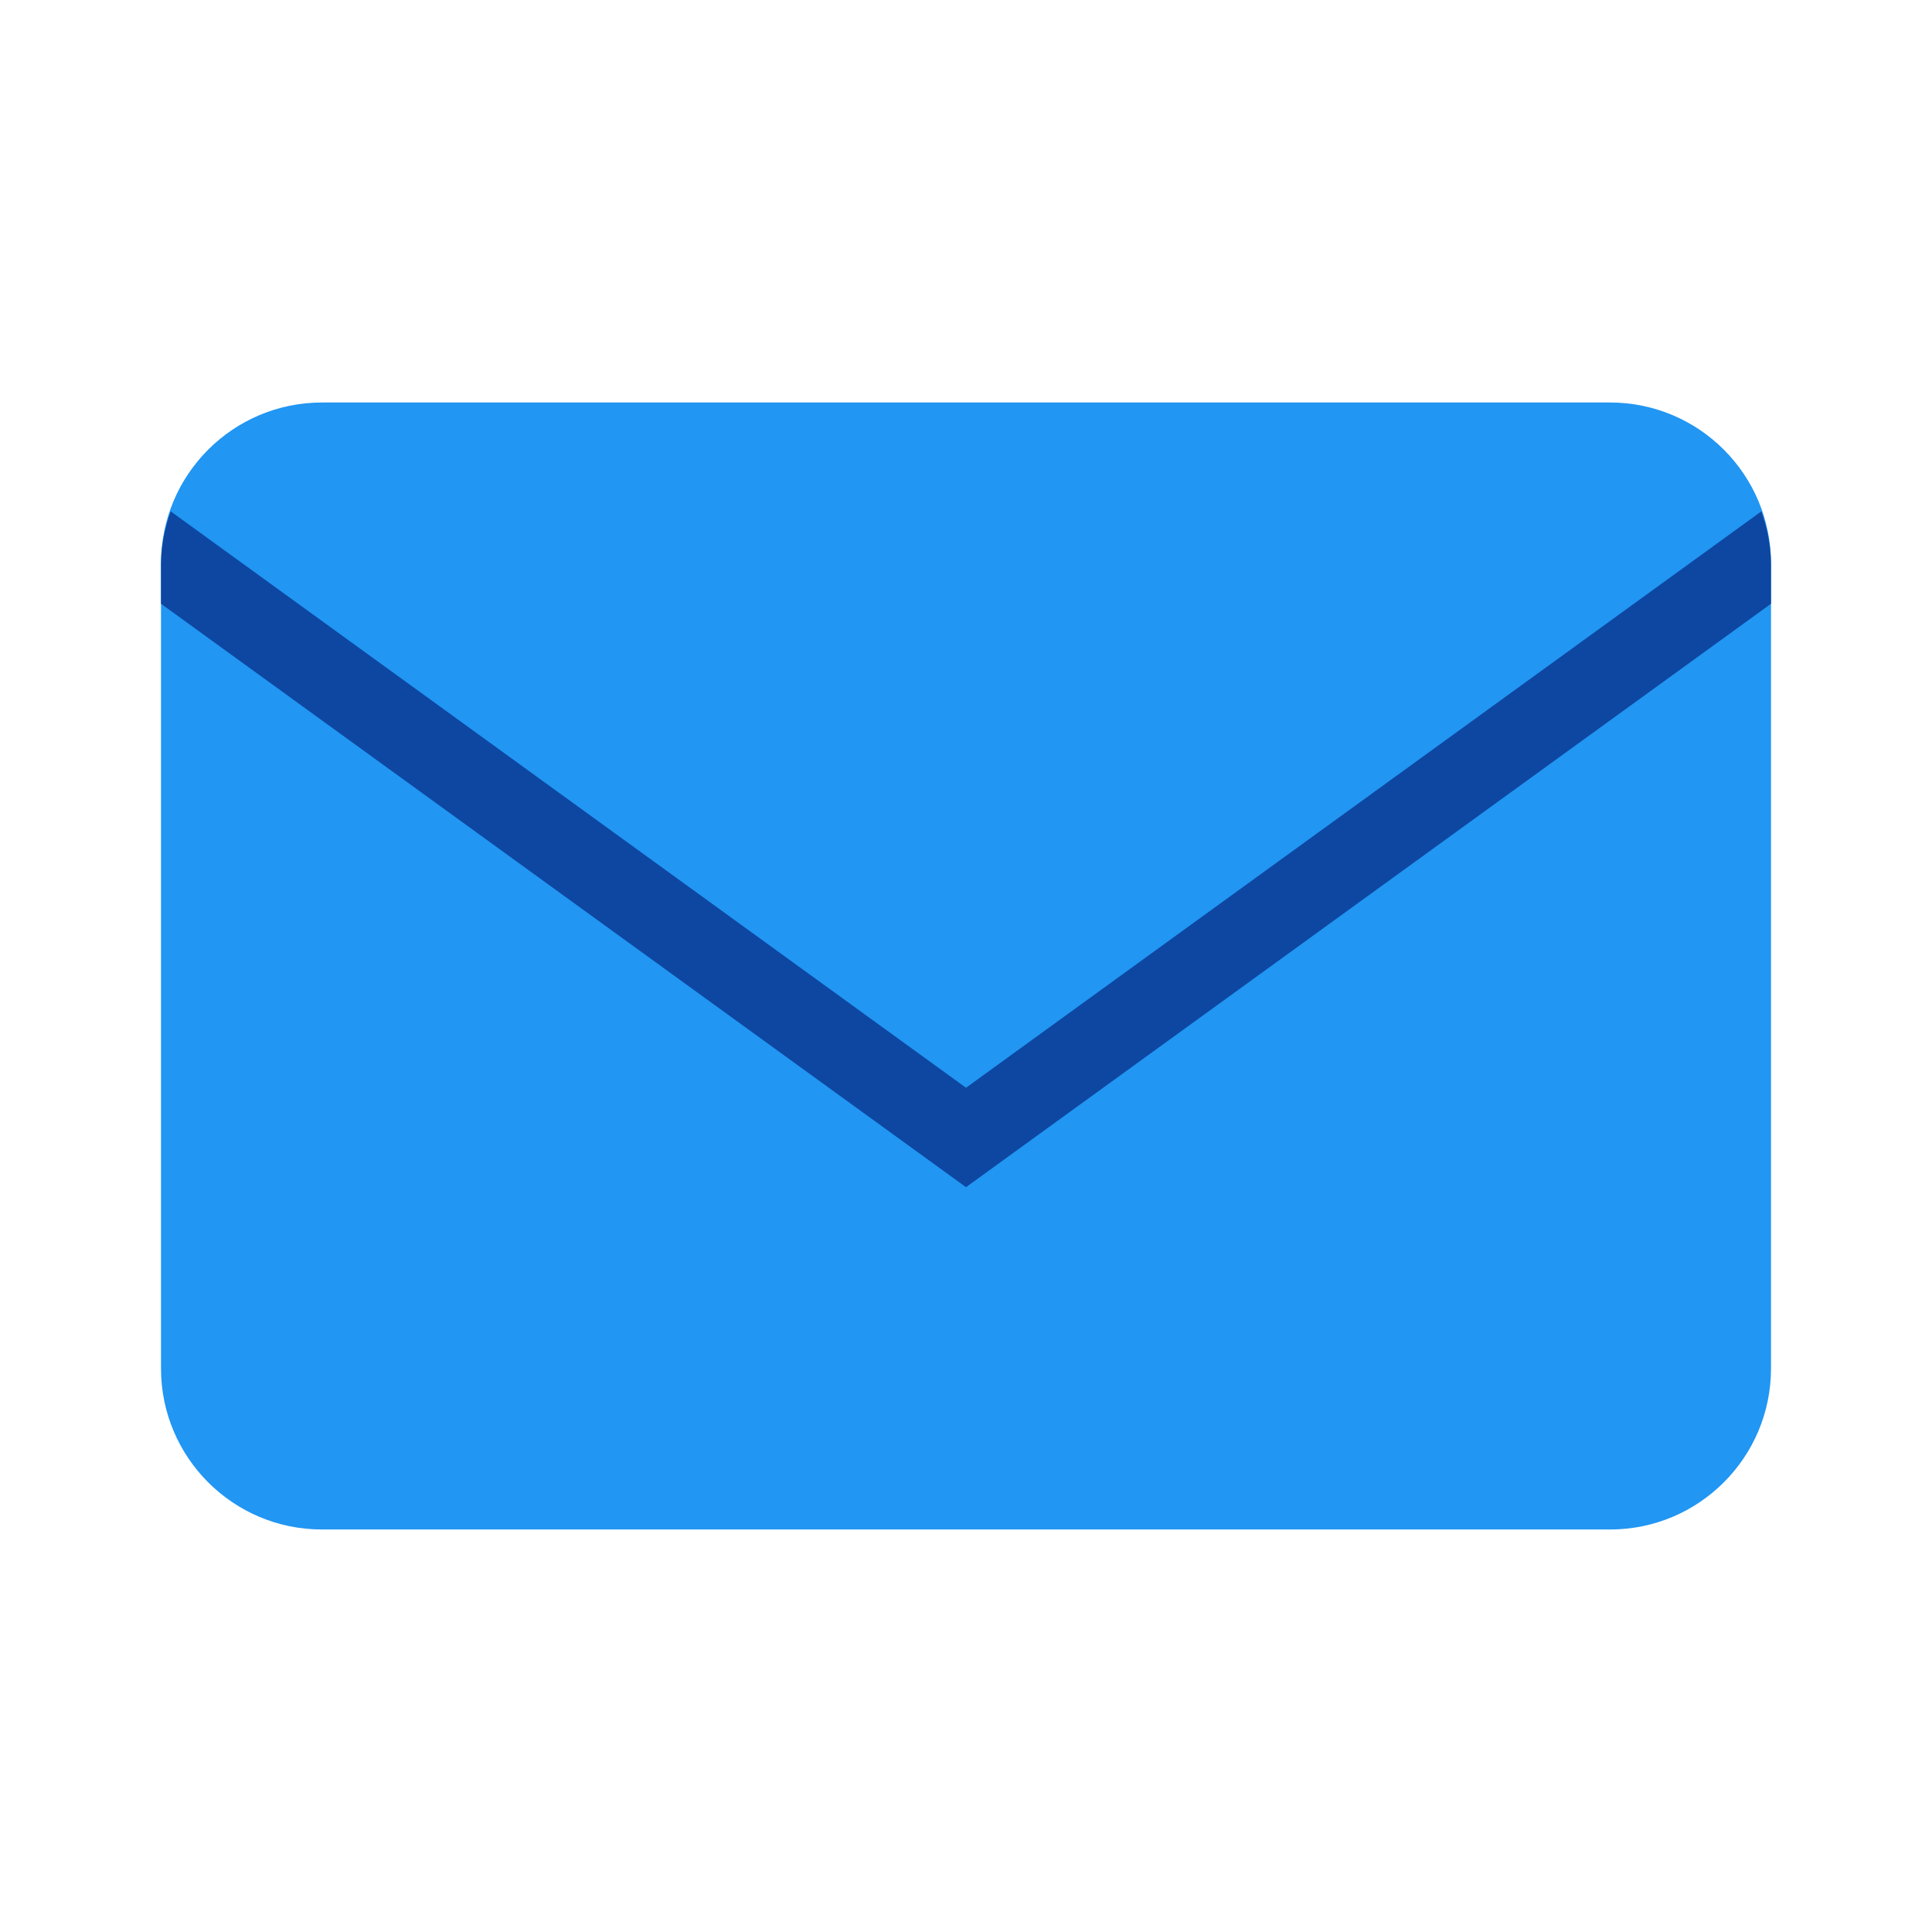
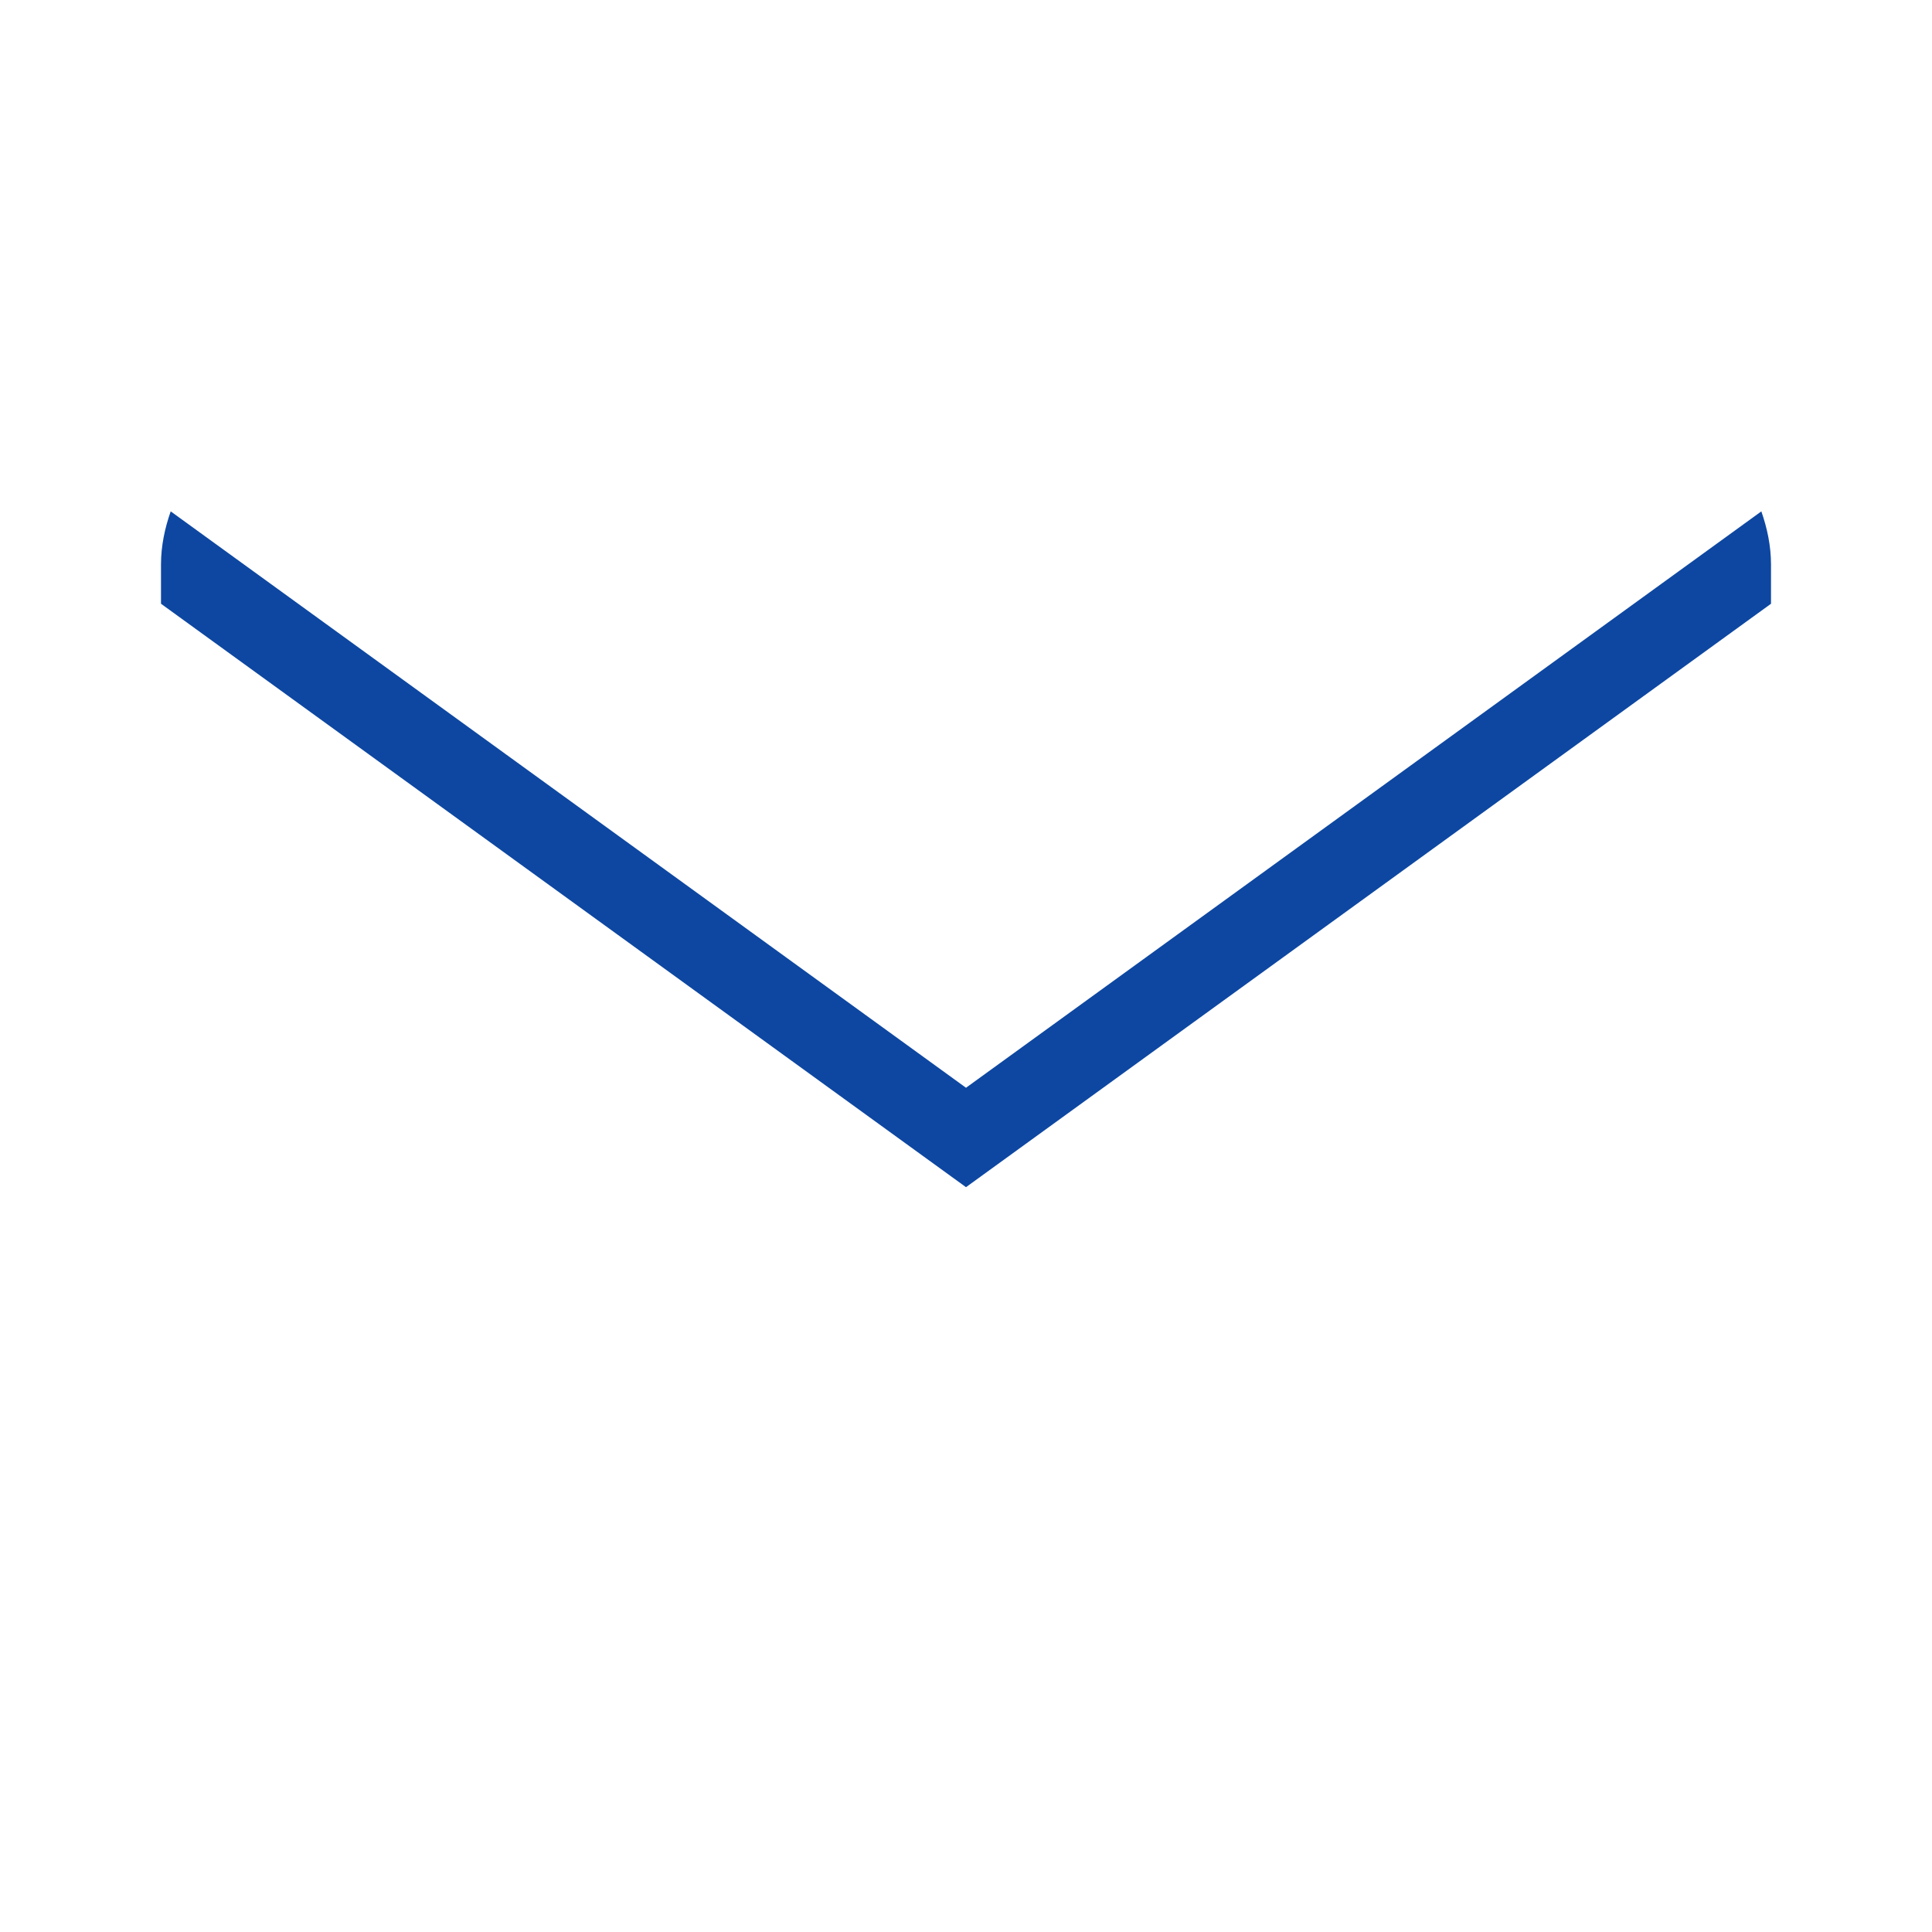
<svg xmlns="http://www.w3.org/2000/svg" width="48" height="48" viewBox="0 0 48 48">
-   <path fill="#2196F3" d="M40,10H8c-2.209,0-4,1.791-4,4v20c0,2.209,1.791,4,4,4h32c2.209,0,4-1.791,4-4V14C44,11.791,42.209,10,40,10z" />
  <path fill="#0D47A1" d="M44,14.025c0-0.465-0.095-0.904-0.24-1.32L24,27.025L4.241,12.705C4.095,13.121,4,13.561,4,14.025V15l20,14.495L44,15V14.025z" />
</svg>